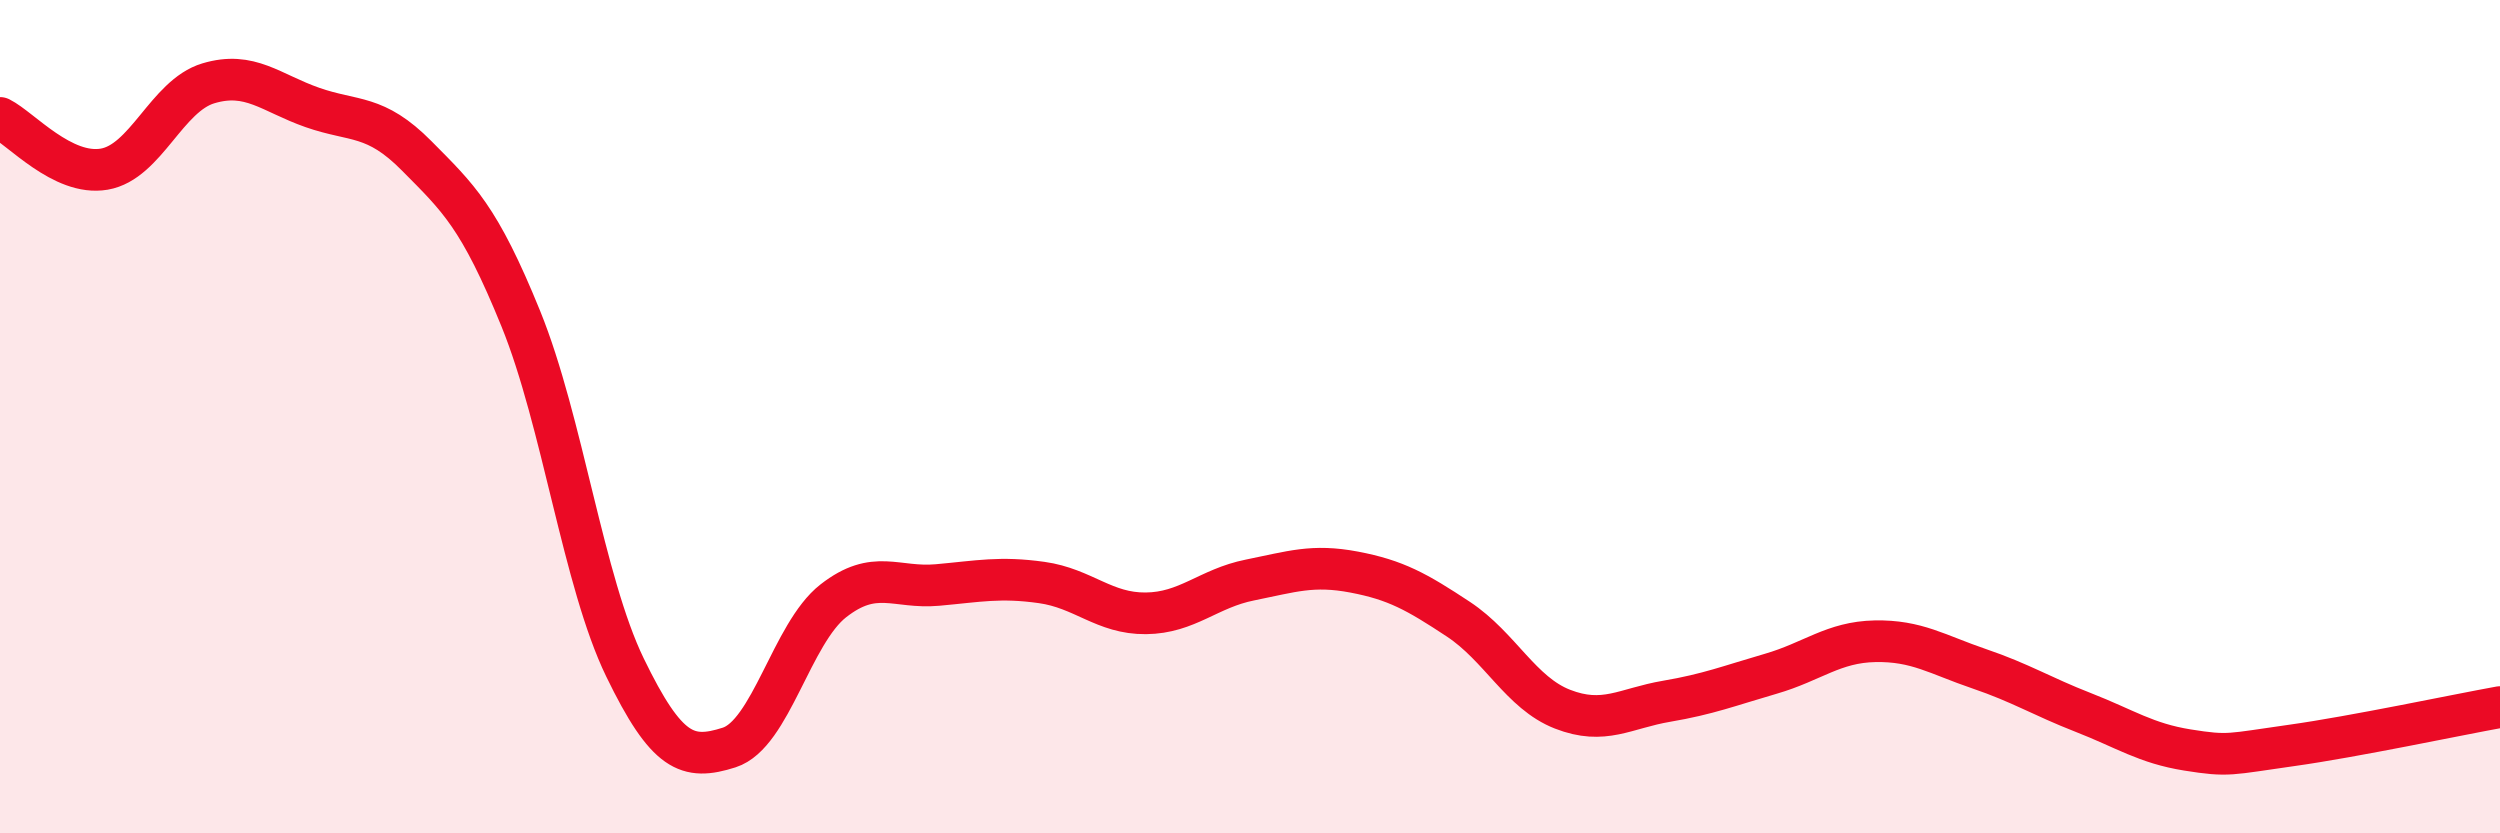
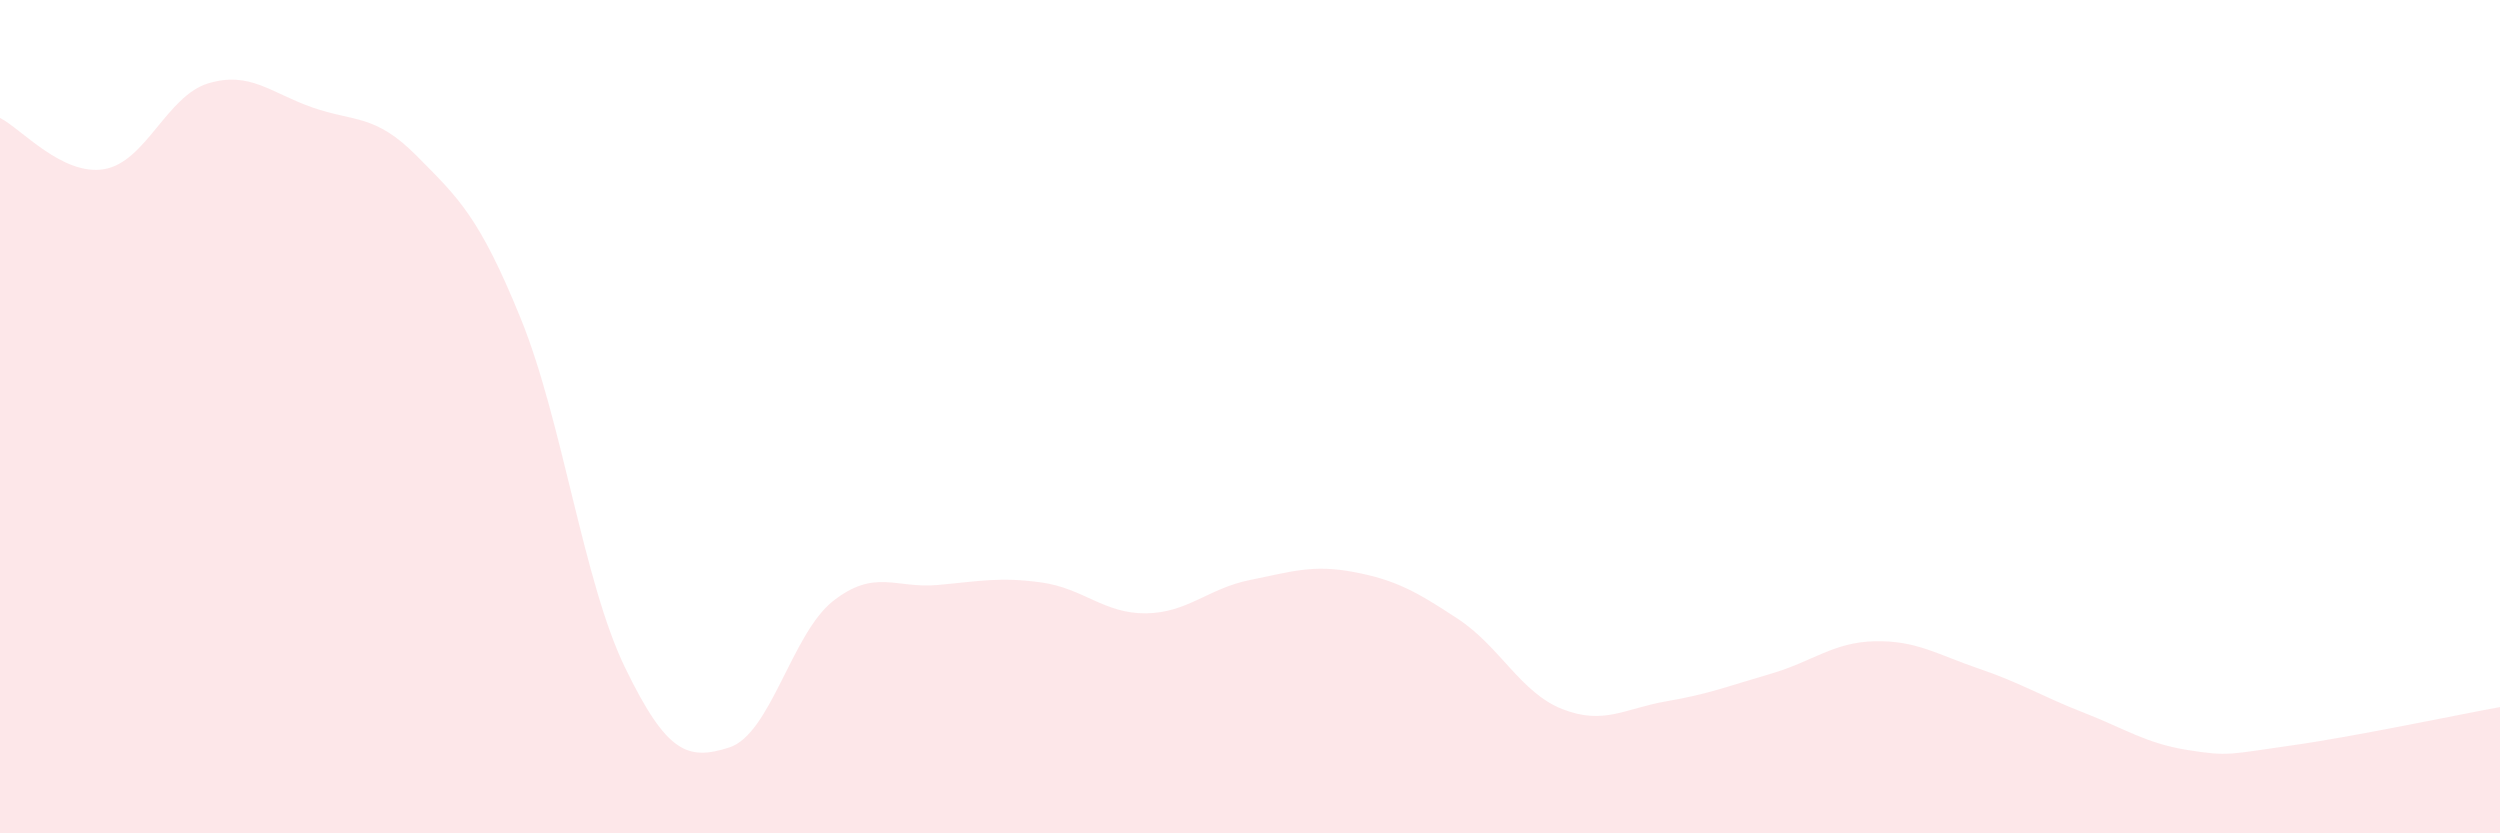
<svg xmlns="http://www.w3.org/2000/svg" width="60" height="20" viewBox="0 0 60 20">
  <path d="M 0,2.83 C 0.5,3.08 1.5,4.23 2.5,4.06 C 3.5,3.89 4,2.3 5,2 C 6,1.7 6.5,2.23 7.5,2.58 C 8.5,2.93 9,2.73 10,3.74 C 11,4.75 11.5,5.19 12.5,7.65 C 13.5,10.11 14,13.96 15,16.02 C 16,18.08 16.5,18.26 17.5,17.94 C 18.5,17.62 19,15.2 20,14.42 C 21,13.64 21.5,14.13 22.5,14.04 C 23.5,13.95 24,13.84 25,13.98 C 26,14.12 26.5,14.73 27.5,14.72 C 28.5,14.71 29,14.12 30,13.92 C 31,13.72 31.5,13.54 32.5,13.73 C 33.5,13.92 34,14.2 35,14.86 C 36,15.52 36.5,16.63 37.5,17.02 C 38.5,17.41 39,17 40,16.83 C 41,16.66 41.5,16.46 42.5,16.17 C 43.5,15.88 44,15.41 45,15.39 C 46,15.37 46.5,15.71 47.5,16.05 C 48.5,16.39 49,16.71 50,17.1 C 51,17.49 51.5,17.84 52.5,18 C 53.5,18.16 53.5,18.1 55,17.89 C 56.5,17.68 59,17.15 60,16.97L60 20L0 20Z" fill="#EB0A25" opacity="0.1" stroke-linecap="round" stroke-linejoin="round" />
-   <path d="M 0,2.83 C 0.5,3.08 1.5,4.23 2.5,4.06 C 3.5,3.89 4,2.3 5,2 C 6,1.7 6.5,2.23 7.5,2.58 C 8.5,2.93 9,2.73 10,3.74 C 11,4.75 11.5,5.19 12.5,7.65 C 13.5,10.11 14,13.96 15,16.02 C 16,18.08 16.5,18.26 17.5,17.94 C 18.5,17.62 19,15.2 20,14.42 C 21,13.64 21.5,14.13 22.5,14.04 C 23.5,13.95 24,13.84 25,13.98 C 26,14.12 26.5,14.73 27.5,14.72 C 28.5,14.71 29,14.12 30,13.92 C 31,13.72 31.5,13.54 32.5,13.73 C 33.5,13.92 34,14.2 35,14.86 C 36,15.52 36.5,16.63 37.5,17.02 C 38.5,17.41 39,17 40,16.83 C 41,16.66 41.5,16.46 42.5,16.17 C 43.5,15.88 44,15.41 45,15.39 C 46,15.37 46.5,15.71 47.5,16.05 C 48.5,16.39 49,16.71 50,17.1 C 51,17.49 51.5,17.84 52.5,18 C 53.5,18.16 53.5,18.1 55,17.89 C 56.5,17.68 59,17.15 60,16.97" stroke="#EB0A25" stroke-width="1" fill="none" stroke-linecap="round" stroke-linejoin="round" />
</svg>